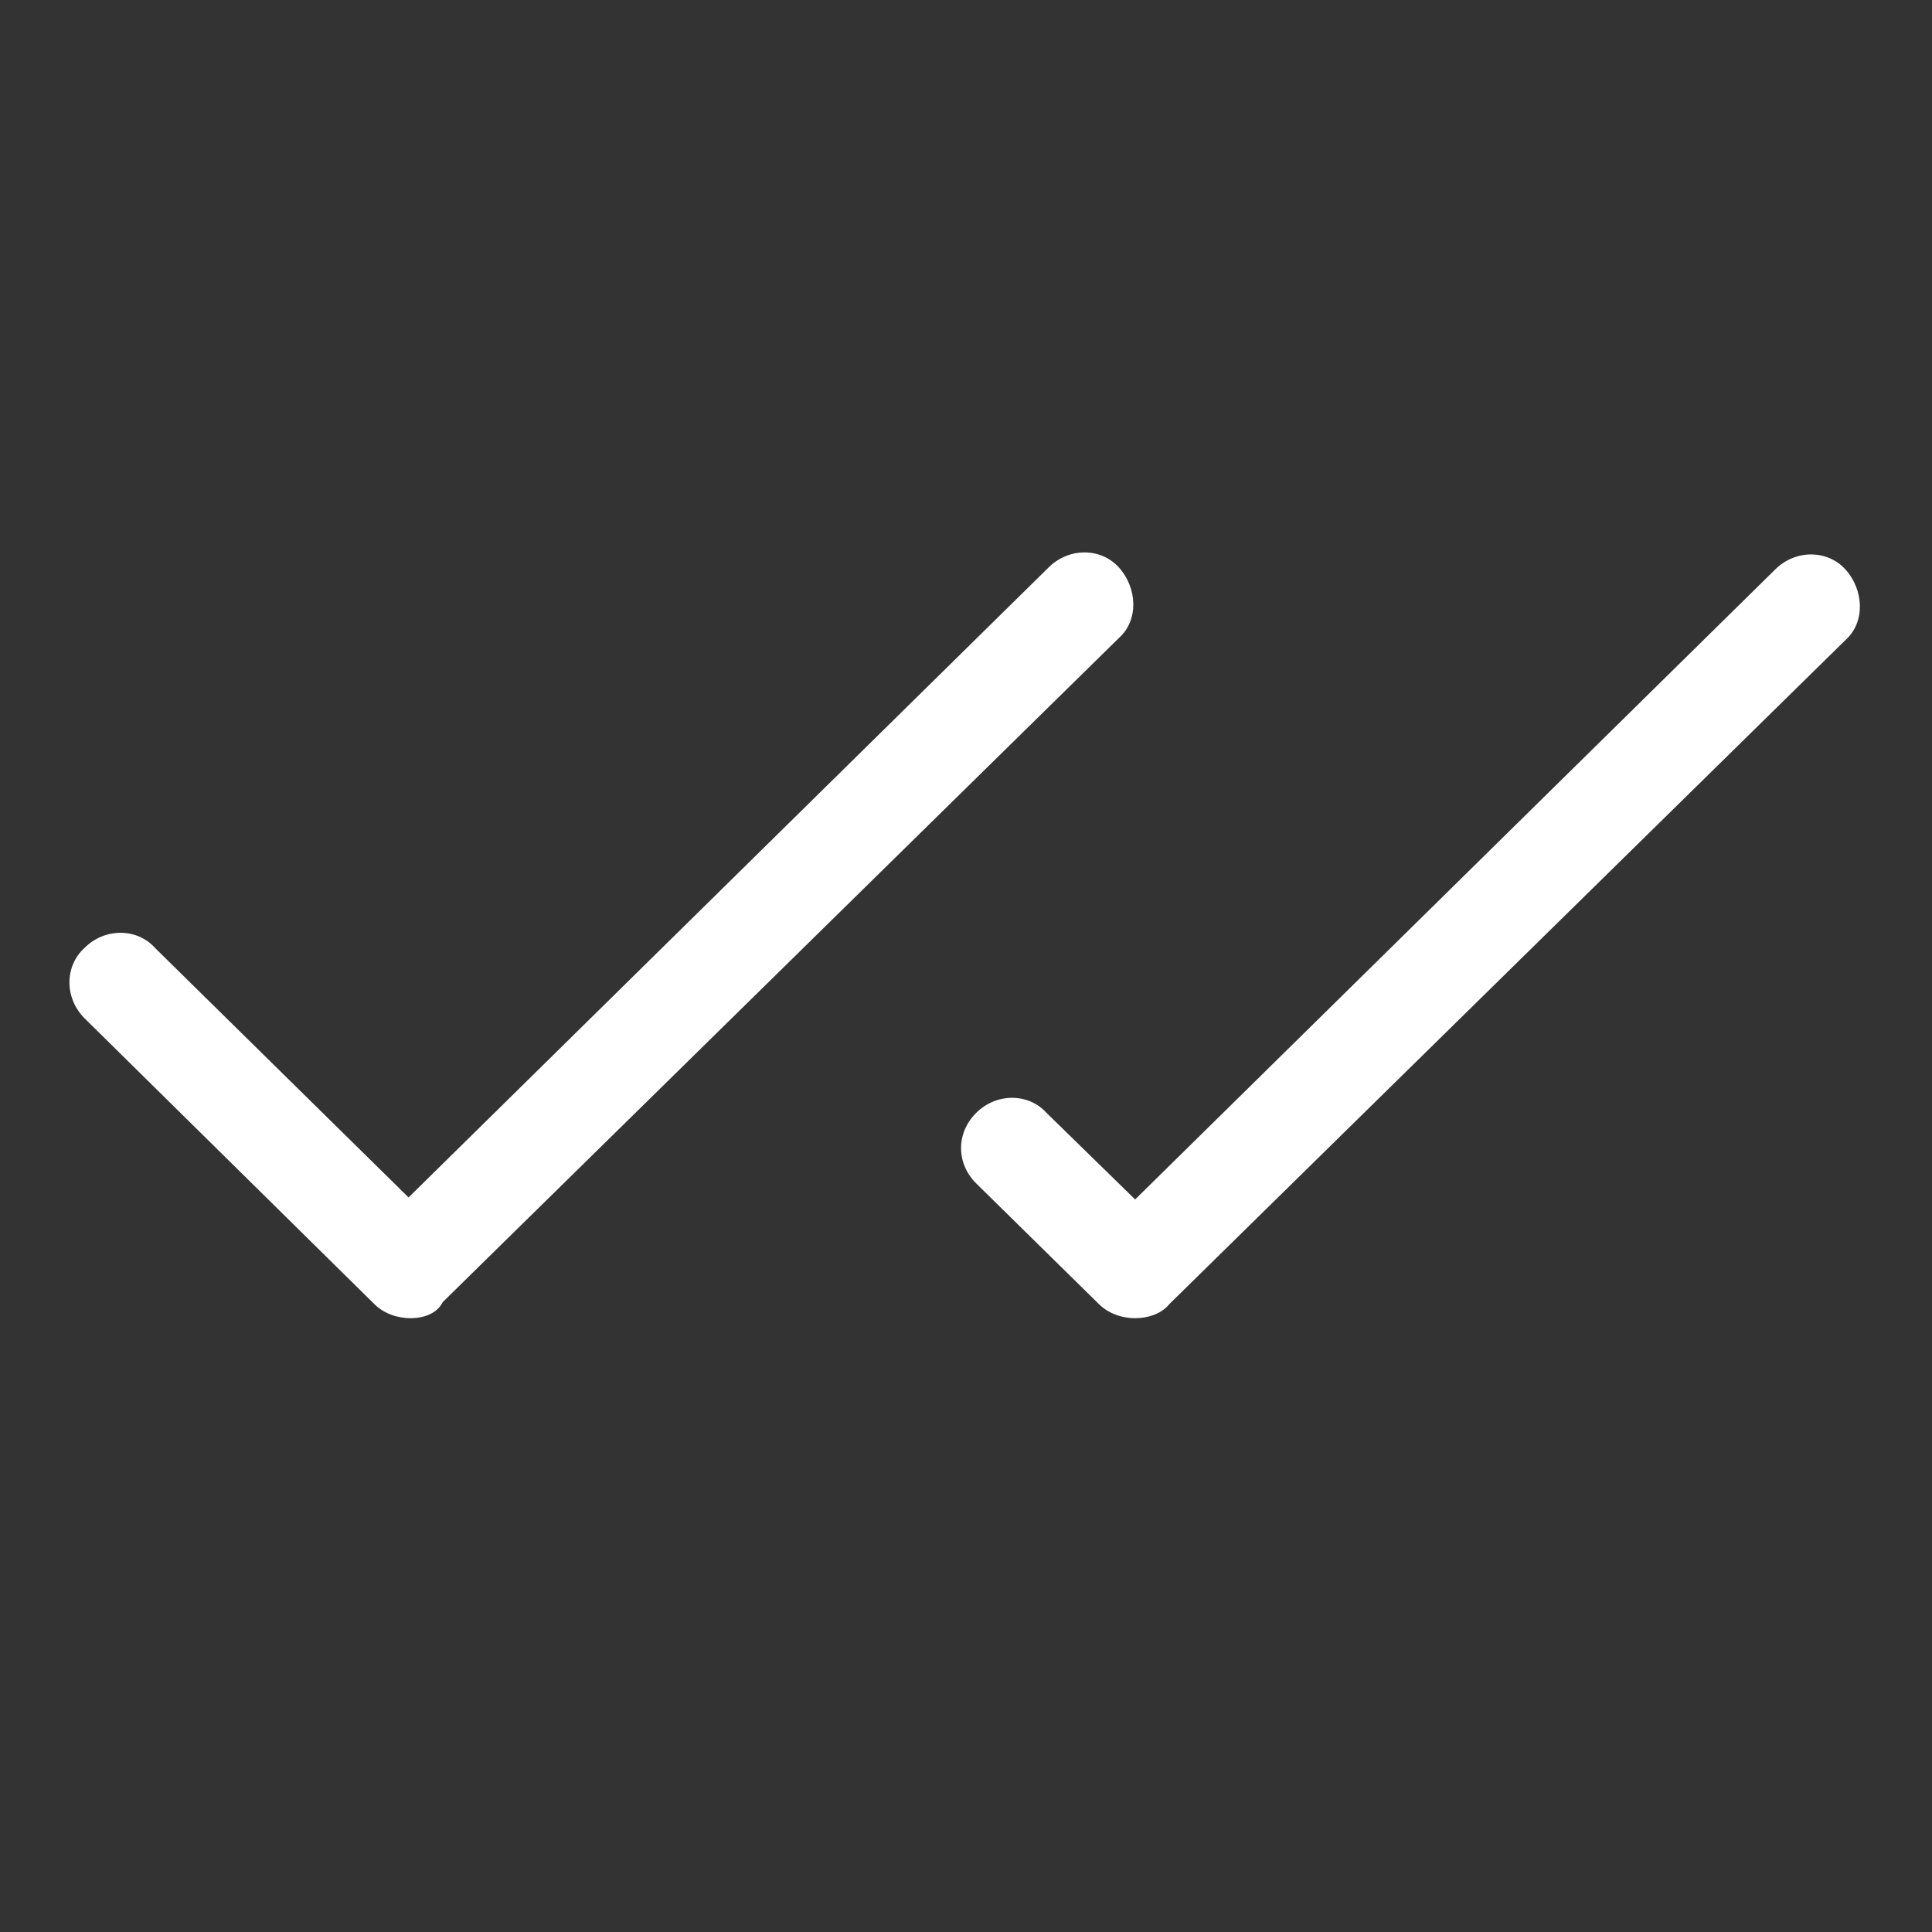
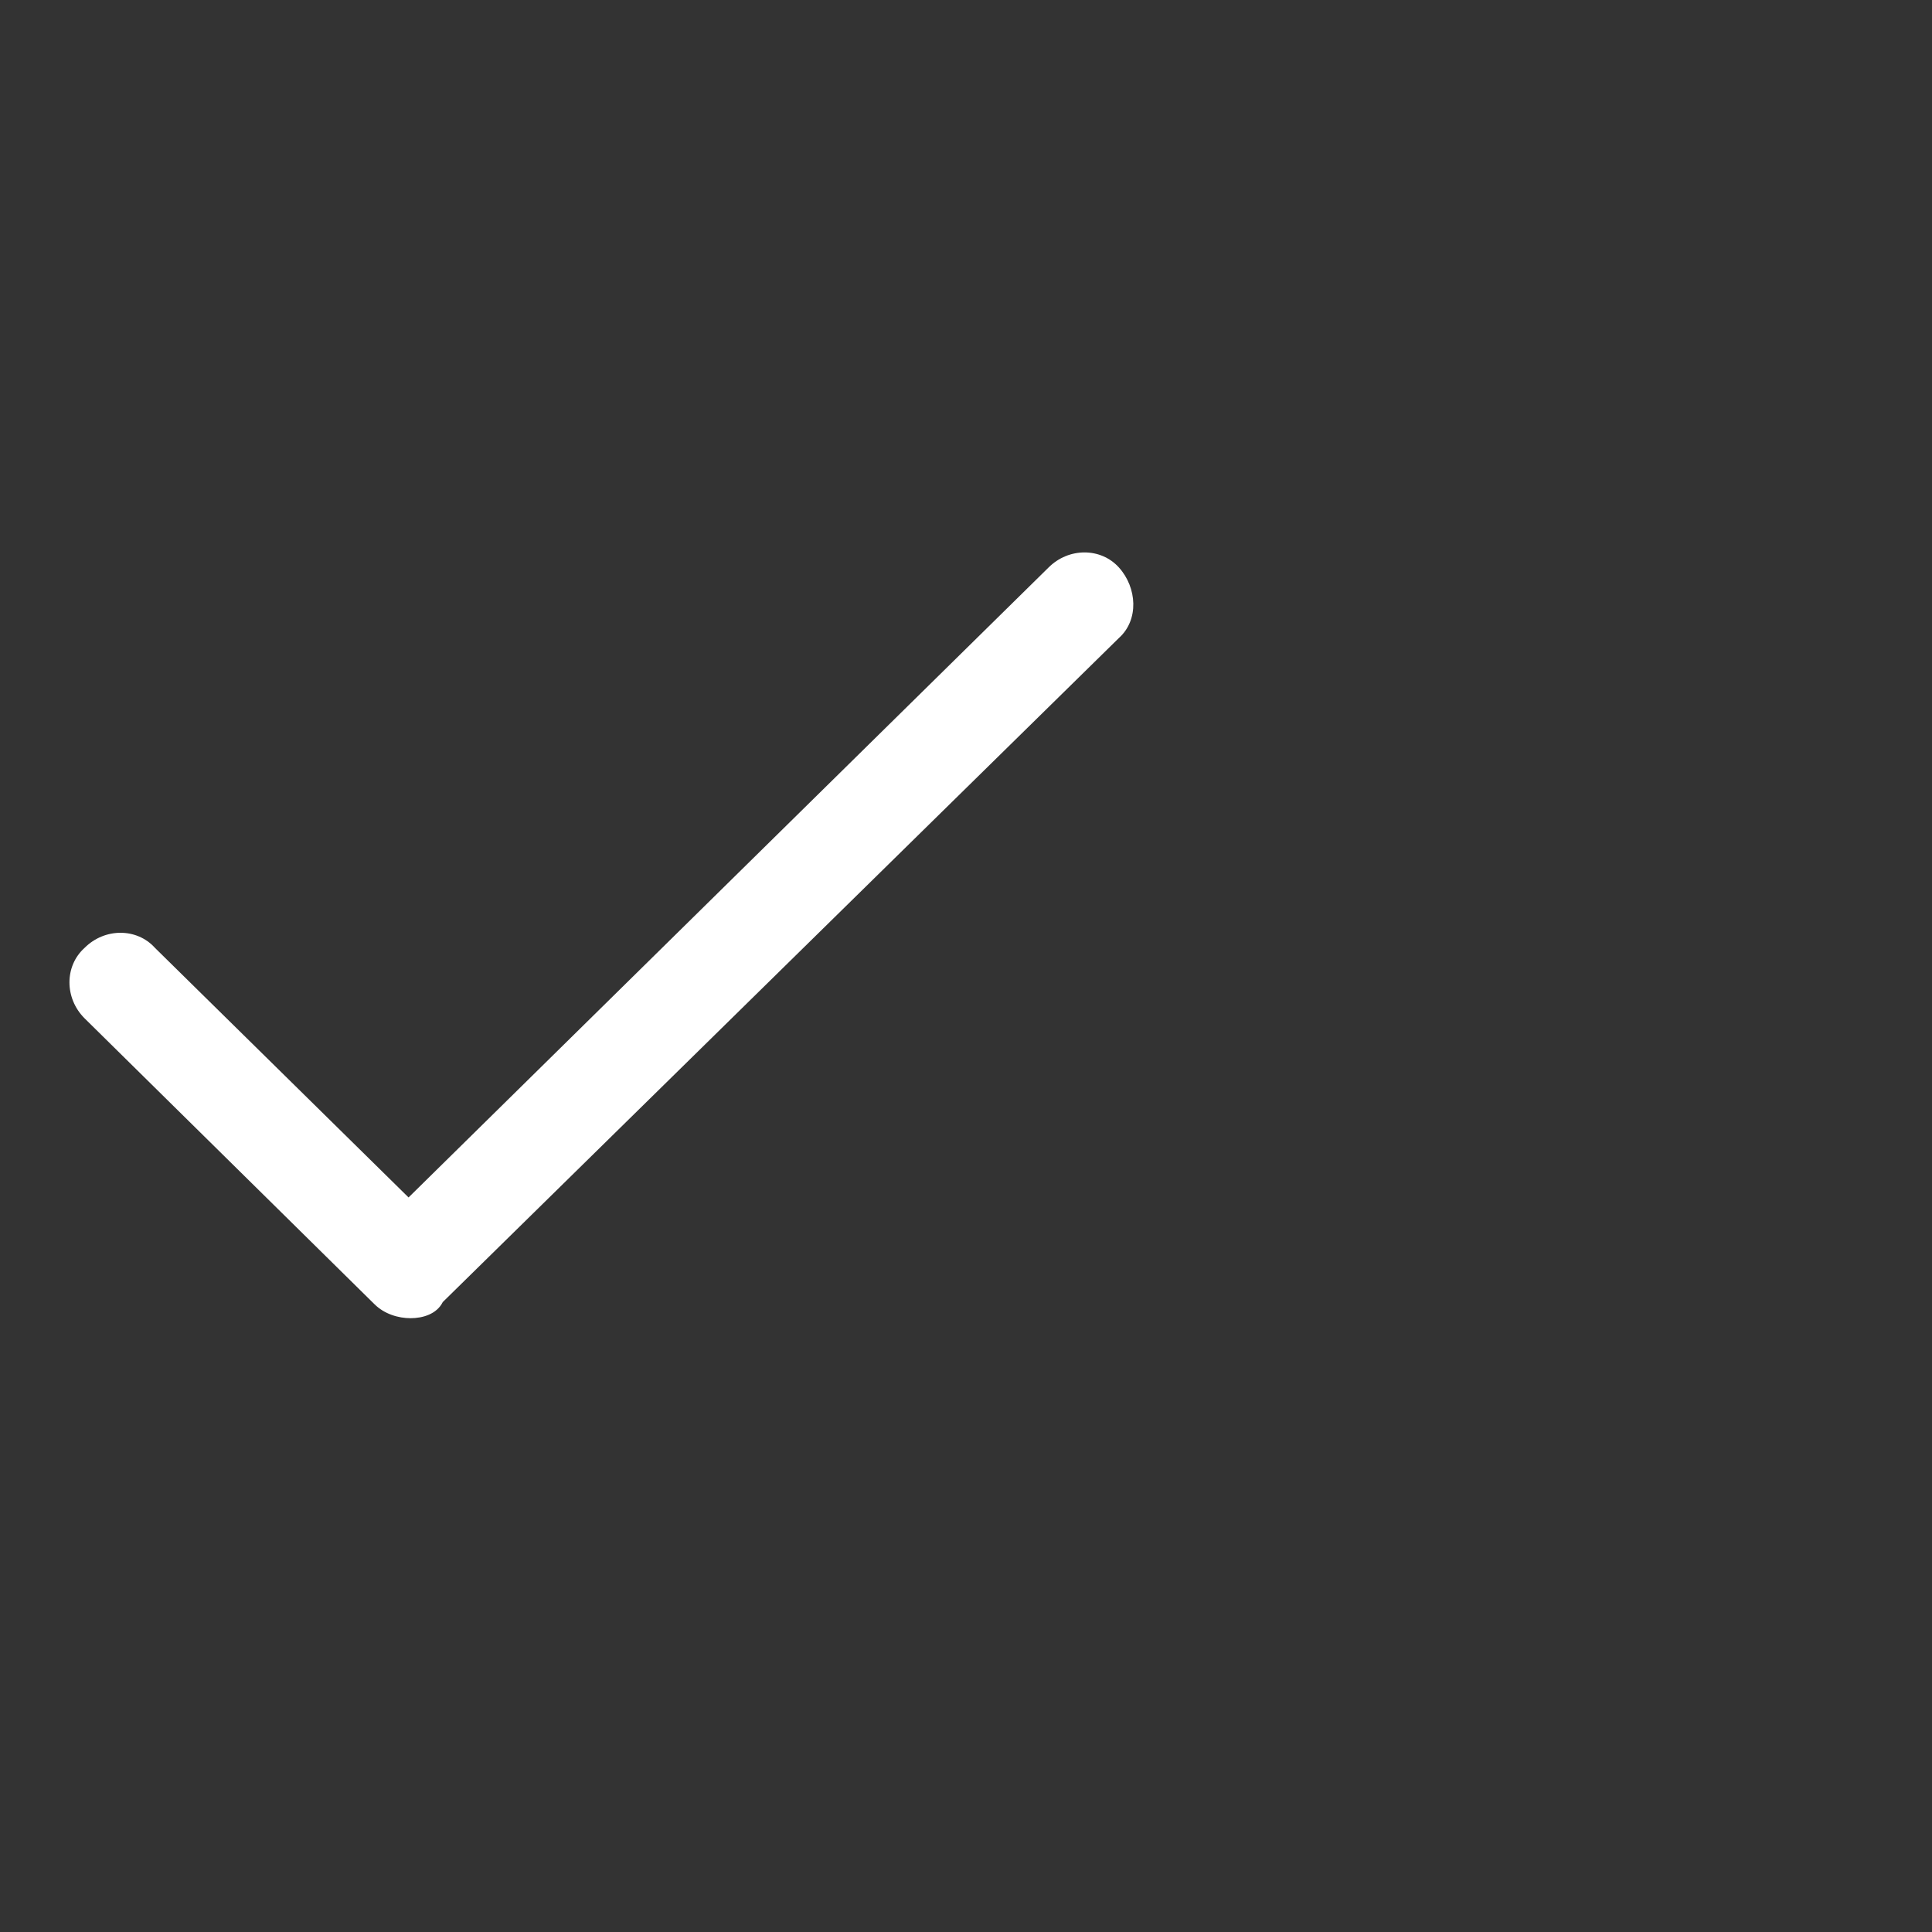
<svg xmlns="http://www.w3.org/2000/svg" width="64" height="64" viewBox="0 0 64 64" fill="none">
  <rect x="0" y="0" width="64" height="64" fill="#333333" stroke="none" />
  <path d="M13.601 43.667C13.201 43.667 12.734 43.533 12.401 43.2L2.801 33.733C2.134 33.067 2.134 32 2.801 31.4C3.467 30.733 4.534 30.733 5.134 31.4L13.534 39.667L34.734 18.8C35.401 18.133 36.467 18.133 37.067 18.8C37.667 19.467 37.734 20.533 37.067 21.133L14.667 43.133C14.467 43.533 14.001 43.667 13.601 43.667Z" fill="white" />
-   <path d="M37.603 43.667C37.203 43.667 36.736 43.533 36.403 43.2L32.336 39.2C31.669 38.533 31.669 37.533 32.336 36.867C33.003 36.2 34.069 36.2 34.669 36.867L37.603 39.733L58.803 18.867C59.469 18.2 60.536 18.2 61.136 18.867C61.736 19.533 61.803 20.6 61.136 21.2L38.736 43.2C38.469 43.533 38.003 43.667 37.603 43.667Z" fill="white" />
</svg>